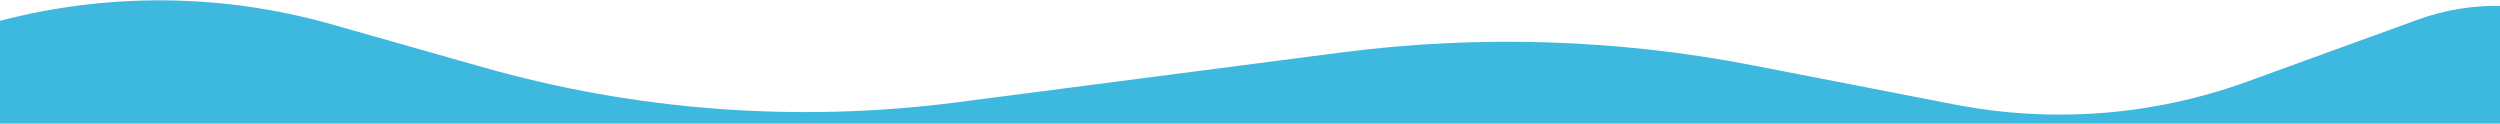
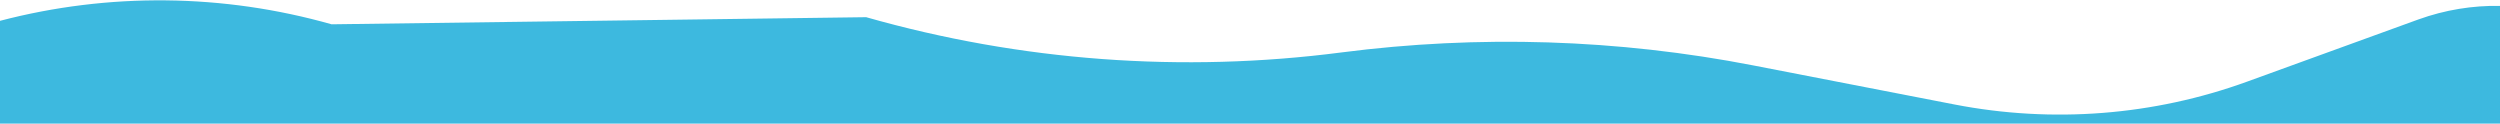
<svg xmlns="http://www.w3.org/2000/svg" version="1.1" id="Layer_1" x="0px" y="0px" viewBox="0 0 1440 71.2" style="enable-background:new 0 0 1440 71.2;" xml:space="preserve">
  <style type="text/css">
	.st0{fill:#3DB9DF;}
</style>
-   <path class="st0" d="M1440,71.2V3.4c-15.8-0.3-31.7,2.3-47,7.8L1294.4,47c-53.9,19.6-112.2,24.1-168.5,13.2L1010,37.7  C931.9,22.5,851.7,20,772.7,30.2L551.5,58.9c-91.7,11.9-184.9,5-273.8-20.3L191,14C128.6-3.7,62.7-4.4,0,12v59.2H1440z" />
+   <path class="st0" d="M1440,71.2V3.4c-15.8-0.3-31.7,2.3-47,7.8L1294.4,47c-53.9,19.6-112.2,24.1-168.5,13.2L1010,37.7  C931.9,22.5,851.7,20,772.7,30.2c-91.7,11.9-184.9,5-273.8-20.3L191,14C128.6-3.7,62.7-4.4,0,12v59.2H1440z" />
</svg>